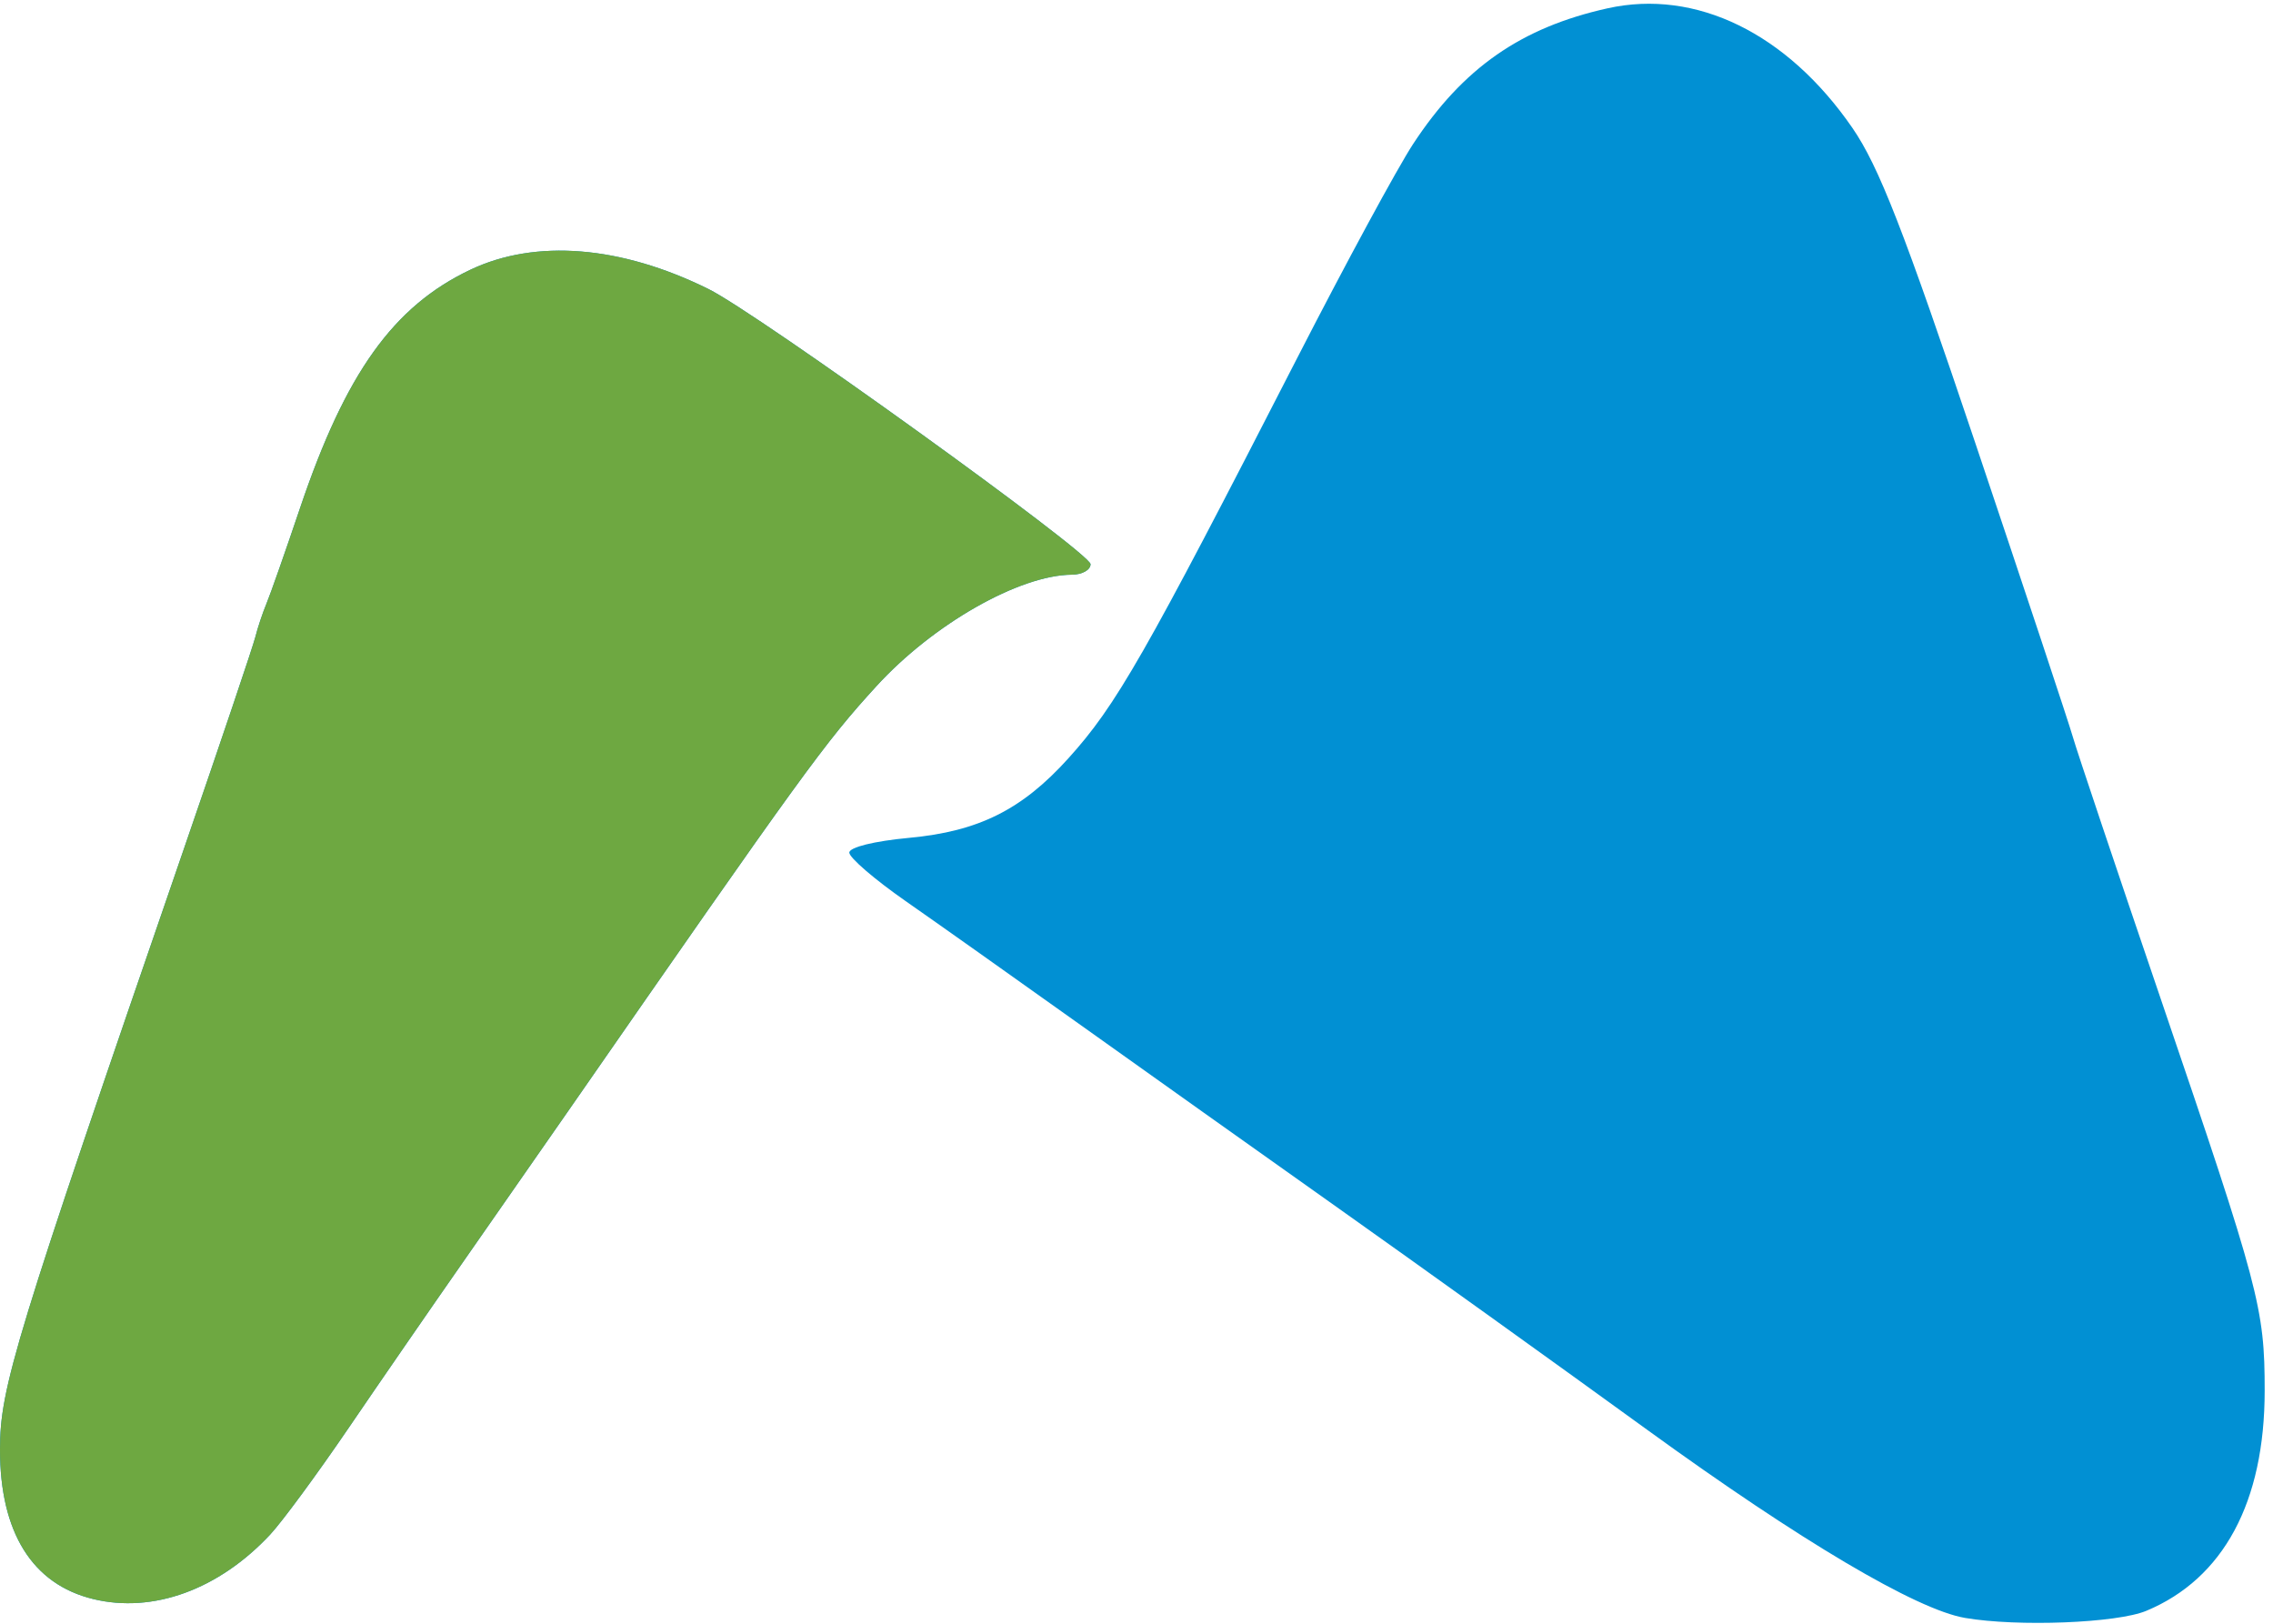
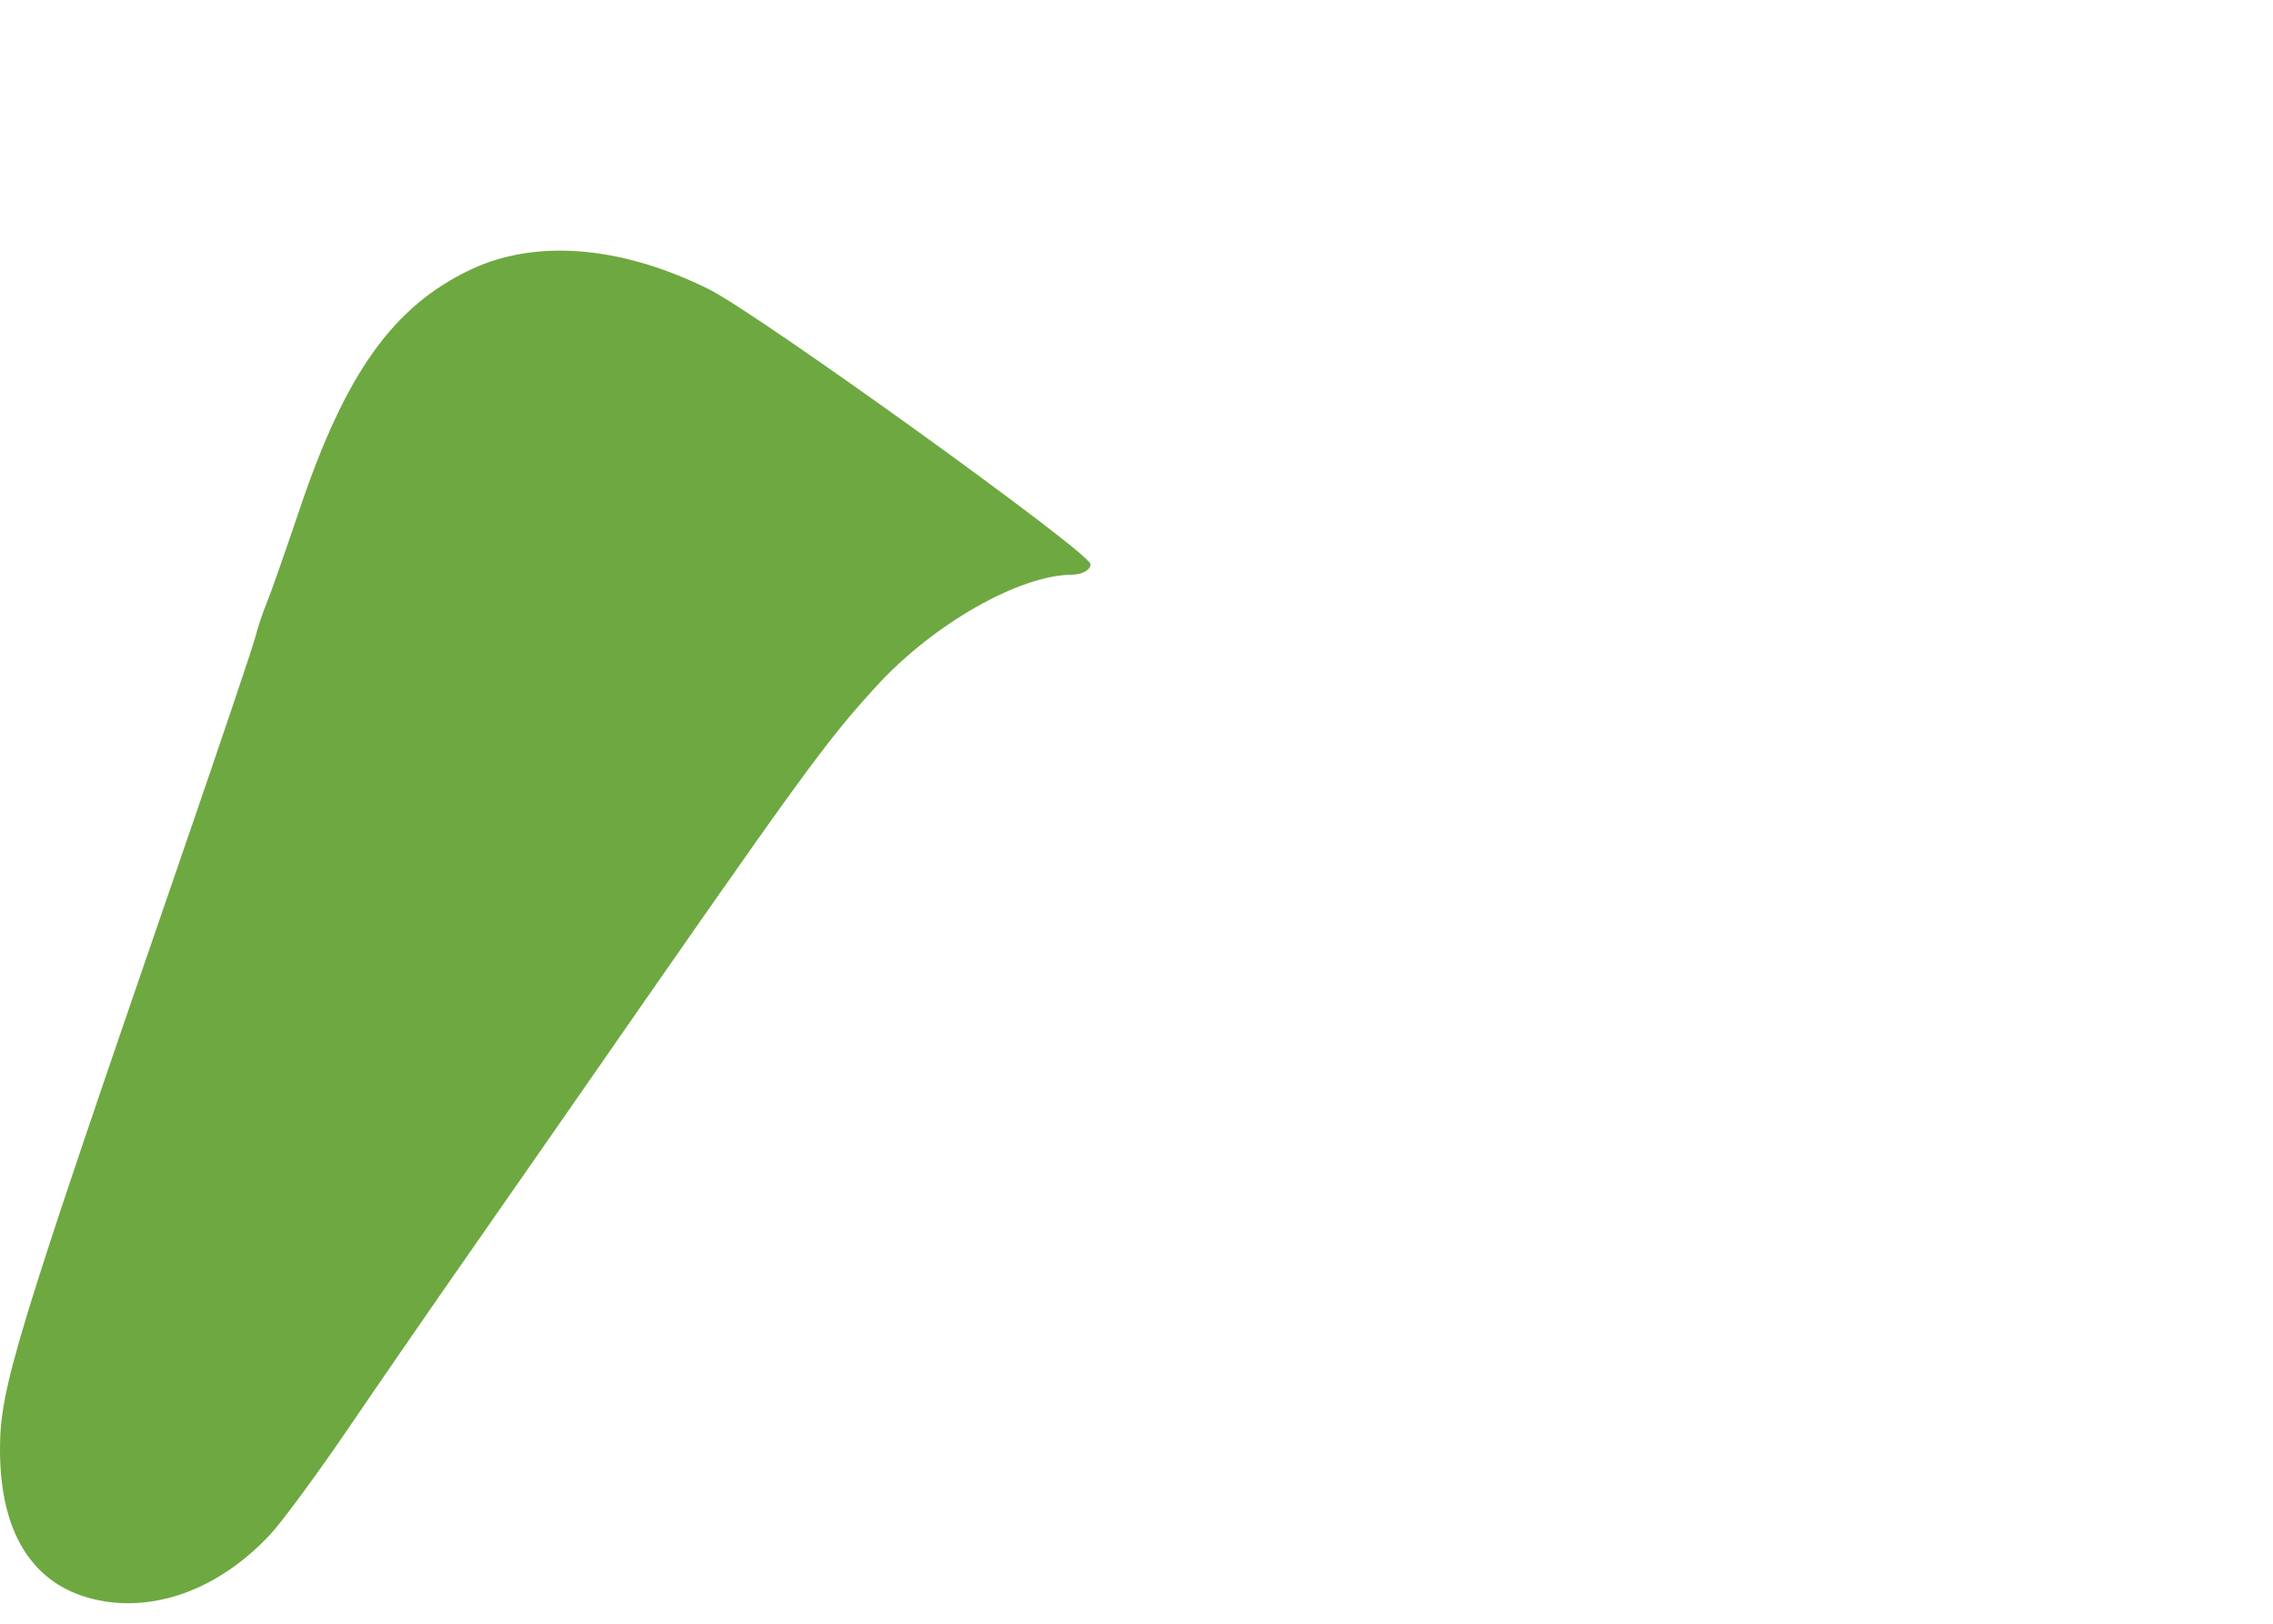
<svg xmlns="http://www.w3.org/2000/svg" xmlns:ns1="http://sodipodi.sourceforge.net/DTD/sodipodi-0.dtd" xmlns:ns2="http://www.inkscape.org/namespaces/inkscape" version="1.1" id="svg36" width="922.817" height="659.155" viewBox="0 0 922.817 659.155" ns1:docname="unnamed.svg" ns2:version="1.0.2-2 (e86c870879, 2021-01-15)">
  <g id="g48">
-     <path style="fill:#0190d3;stroke-width:3.38" d="M 797.746,656.786 C 778.036,653.408 730.927,625.527 668.873,580.515 632.387,554.048 576.105,513.67 543.803,490.784 511.5,467.899 463.775,433.982 437.746,415.415 411.718,396.848 380.163,374.502 367.623,365.758 c -12.54,-8.744 -22.808,-17.581 -22.817,-19.638 -0.01,-2.18 10.141,-4.684 24.344,-6.004 28.137,-2.615 45.742,-11.399 64.534,-32.199 19.528,-21.615 30.82,-41.363 92.958,-162.564 19.54,-38.113 40.72,-77.215 47.068,-86.895 20.211,-30.82 43.797,-47.277 78.951,-55.085 35.879,-7.97 72.888,10.105 99.385,48.538 10.727,15.559 20.867,41.562 50.035,128.309 20.12,59.837 37.884,113.359 39.475,118.936 1.591,5.577 17.647,53.417 35.678,106.311 40.085,117.584 42.203,125.568 42.203,159.08 0,45.224 -16.708,76.291 -48.06,89.368 -11.937,4.979 -52.18,6.549 -73.63,2.873 z M 37.807,649.122 C 13.116,643.118 0,622.09 0,588.509 0,563.277 5.799,544.331 74.589,344.789 c 15.062,-43.69 28.145,-82.479 29.075,-86.197 0.929,-3.718 2.958,-9.803 4.509,-13.521 1.551,-3.718 7.697,-21.211 13.659,-38.873 18.479,-54.747 37.882,-81.882 69.154,-96.709 26.52,-12.574 61.116,-9.762 96.69,7.858 20.063,9.937 154.992,107.102 155.07,111.668 0.039,2.324 -3.351,4.248 -7.534,4.276 -21.414,0.143 -56.38,20.074 -79.394,45.256 -21.035,23.016 -29.321,34.437 -125.311,172.722 -10.324,14.873 -29.394,42.254 -42.377,60.845 -12.983,18.592 -33.966,49.014 -46.627,67.606 -12.661,18.592 -26.97,38.036 -31.796,43.209 -20.874,22.374 -47.589,32.107 -71.899,26.195 z" id="path52" />
    <path style="fill:#6ea841;stroke-width:3.38" d="M 37.807,649.122 C 13.116,643.118 0,622.09 0,588.509 0,563.277 5.799,544.331 74.589,344.789 c 15.062,-43.69 28.145,-82.479 29.075,-86.197 0.929,-3.718 2.958,-9.803 4.509,-13.521 1.551,-3.718 7.697,-21.211 13.659,-38.873 18.479,-54.747 37.882,-81.882 69.154,-96.709 26.52,-12.574 61.116,-9.762 96.69,7.858 20.063,9.937 154.992,107.102 155.07,111.668 0.039,2.324 -3.351,4.248 -7.534,4.276 -21.414,0.143 -56.38,20.074 -79.394,45.256 -21.035,23.016 -29.321,34.437 -125.311,172.722 -10.324,14.873 -29.394,42.254 -42.377,60.845 -12.983,18.592 -33.966,49.014 -46.627,67.606 -12.661,18.592 -26.97,38.036 -31.796,43.209 -20.874,22.374 -47.589,32.107 -71.899,26.195 z" id="path50" />
  </g>
</svg>